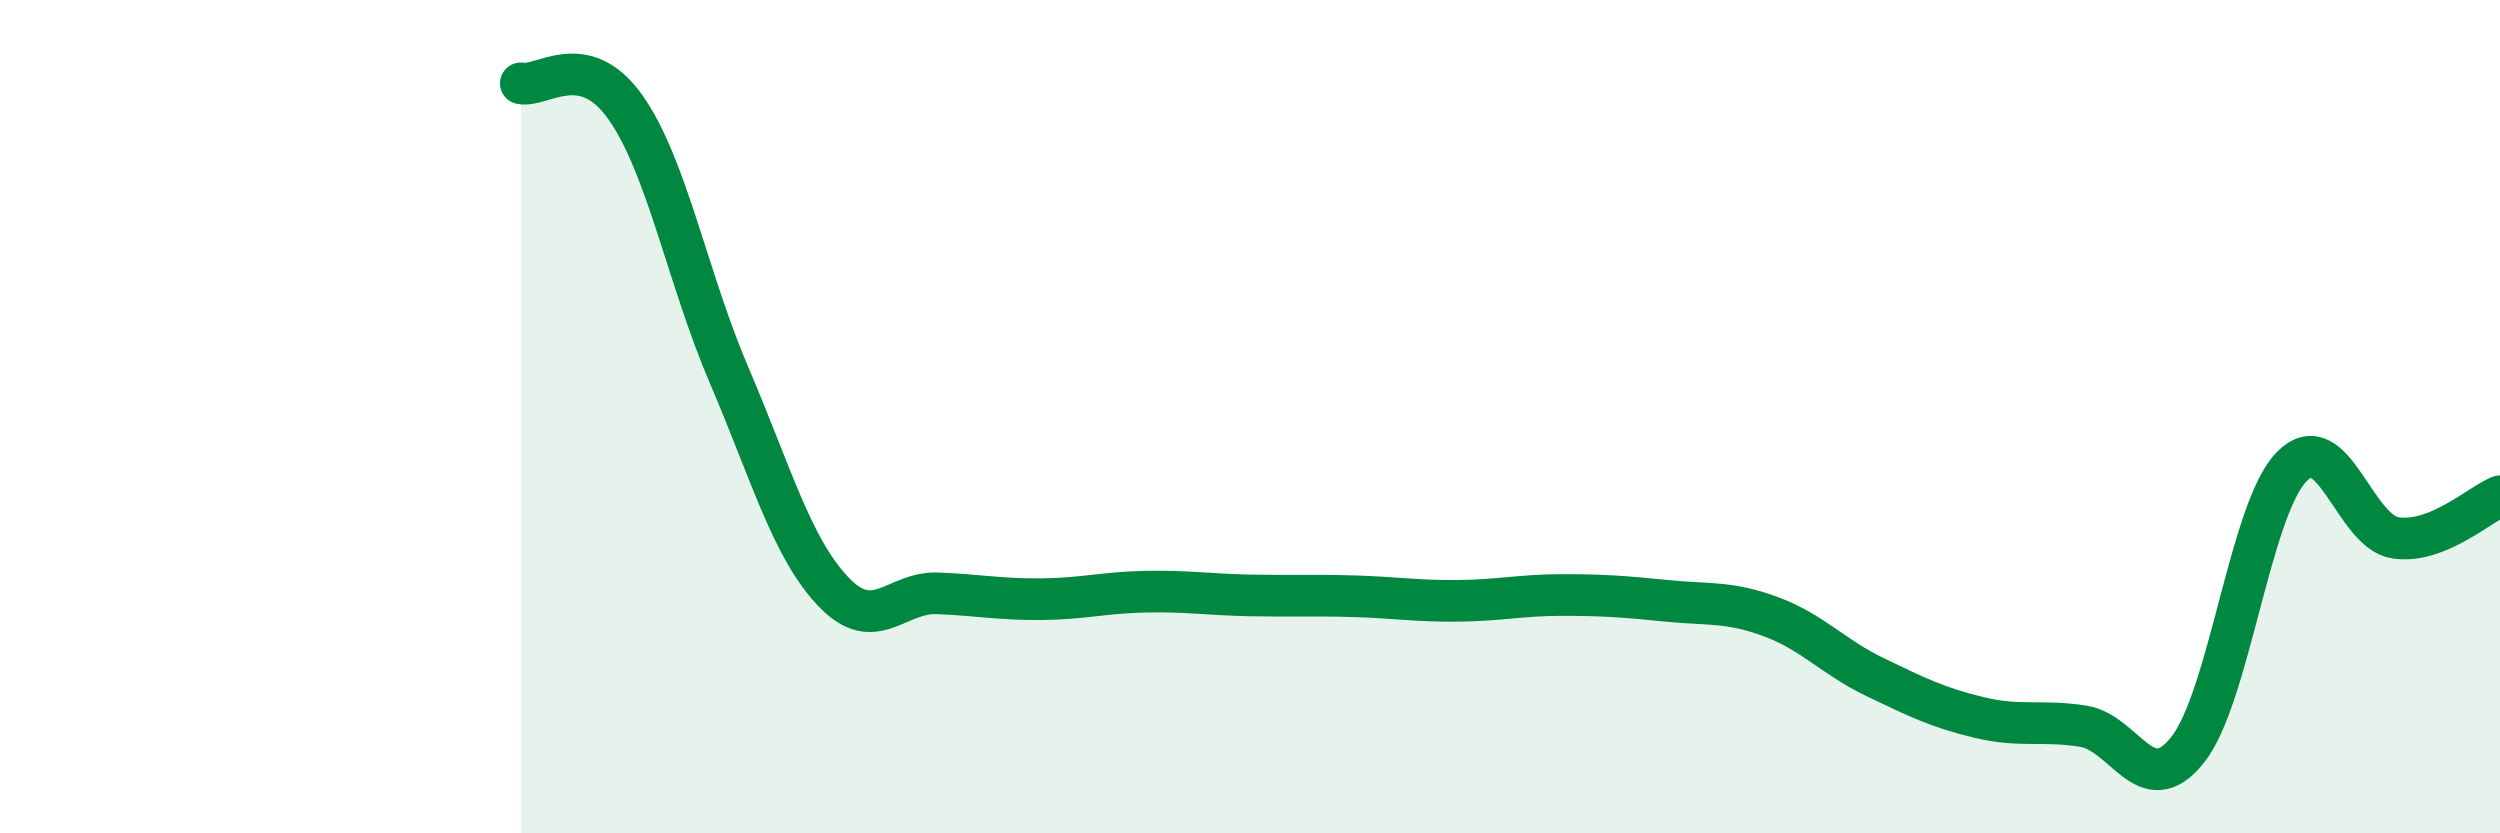
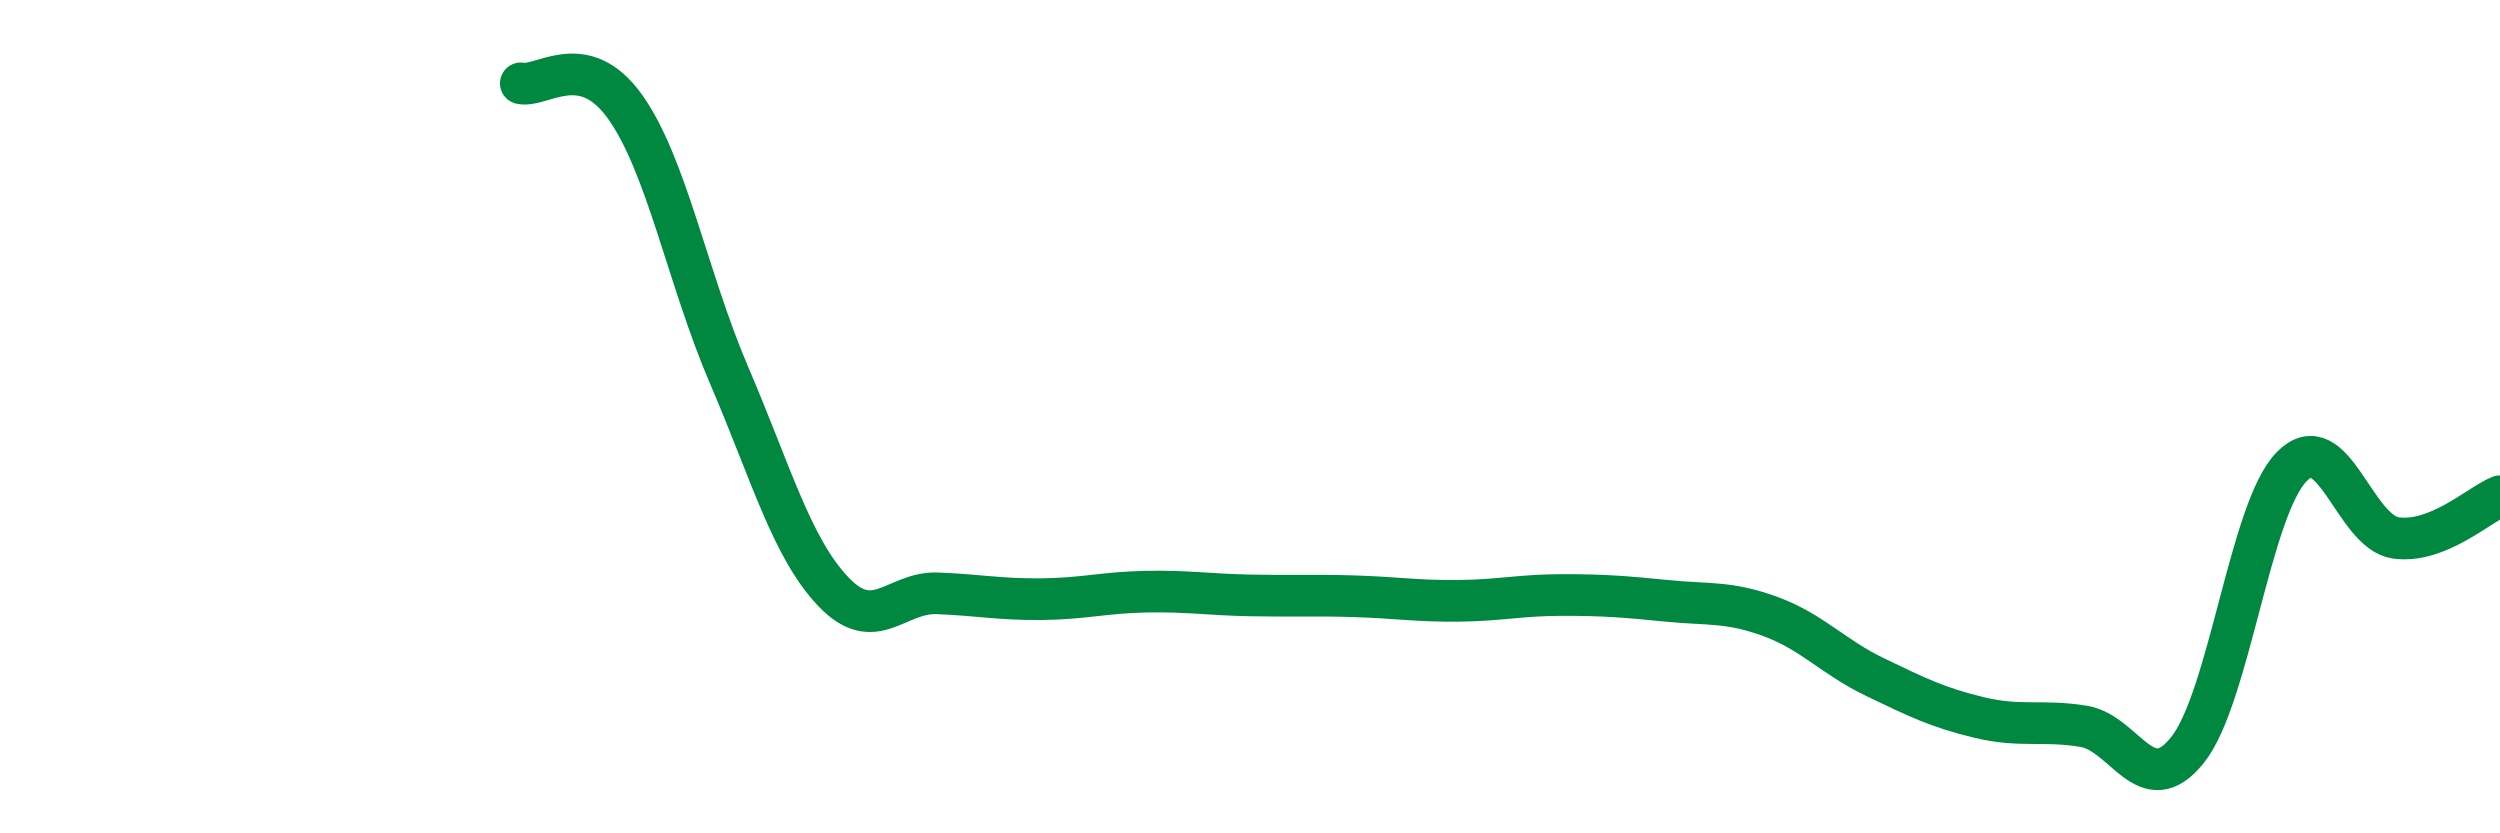
<svg xmlns="http://www.w3.org/2000/svg" width="60" height="20" viewBox="0 0 60 20">
-   <path d="M 12.5,2 C 13,2.11 14,1.16 15,2.56 C 16,3.96 16.5,6.68 17.5,9.01 C 18.5,11.34 19,13.15 20,14.2 C 21,15.25 21.5,14.2 22.5,14.24 C 23.5,14.28 24,14.39 25,14.38 C 26,14.37 26.5,14.22 27.5,14.2 C 28.5,14.18 29,14.27 30,14.29 C 31,14.31 31.5,14.28 32.5,14.31 C 33.5,14.34 34,14.43 35,14.42 C 36,14.41 36.5,14.28 37.5,14.28 C 38.5,14.28 39,14.32 40,14.42 C 41,14.52 41.5,14.43 42.5,14.8 C 43.5,15.17 44,15.77 45,16.25 C 46,16.73 46.5,16.98 47.5,17.22 C 48.5,17.46 49,17.27 50,17.43 C 51,17.59 51.5,19.25 52.5,18 C 53.5,16.75 54,12.22 55,11.2 C 56,10.18 56.5,12.77 57.5,12.91 C 58.5,13.05 59.5,12.11 60,11.91L60 20L12.5 20Z" fill="#008740" opacity="0.1" stroke-linecap="round" stroke-linejoin="round" />
  <path d="M 12.5,2 C 13,2.11 14,1.16 15,2.56 C 16,3.96 16.5,6.68 17.5,9.01 C 18.5,11.34 19,13.15 20,14.2 C 21,15.25 21.5,14.2 22.5,14.24 C 23.5,14.28 24,14.39 25,14.38 C 26,14.37 26.5,14.22 27.5,14.2 C 28.5,14.18 29,14.27 30,14.29 C 31,14.31 31.5,14.28 32.5,14.31 C 33.5,14.34 34,14.43 35,14.42 C 36,14.41 36.5,14.28 37.5,14.28 C 38.5,14.28 39,14.32 40,14.42 C 41,14.52 41.5,14.43 42.5,14.8 C 43.5,15.17 44,15.77 45,16.25 C 46,16.73 46.5,16.98 47.5,17.22 C 48.5,17.46 49,17.27 50,17.43 C 51,17.59 51.5,19.25 52.5,18 C 53.5,16.75 54,12.22 55,11.2 C 56,10.18 56.5,12.77 57.5,12.91 C 58.5,13.05 59.5,12.11 60,11.91" stroke="#008740" stroke-width="1" fill="none" stroke-linecap="round" stroke-linejoin="round" />
</svg>